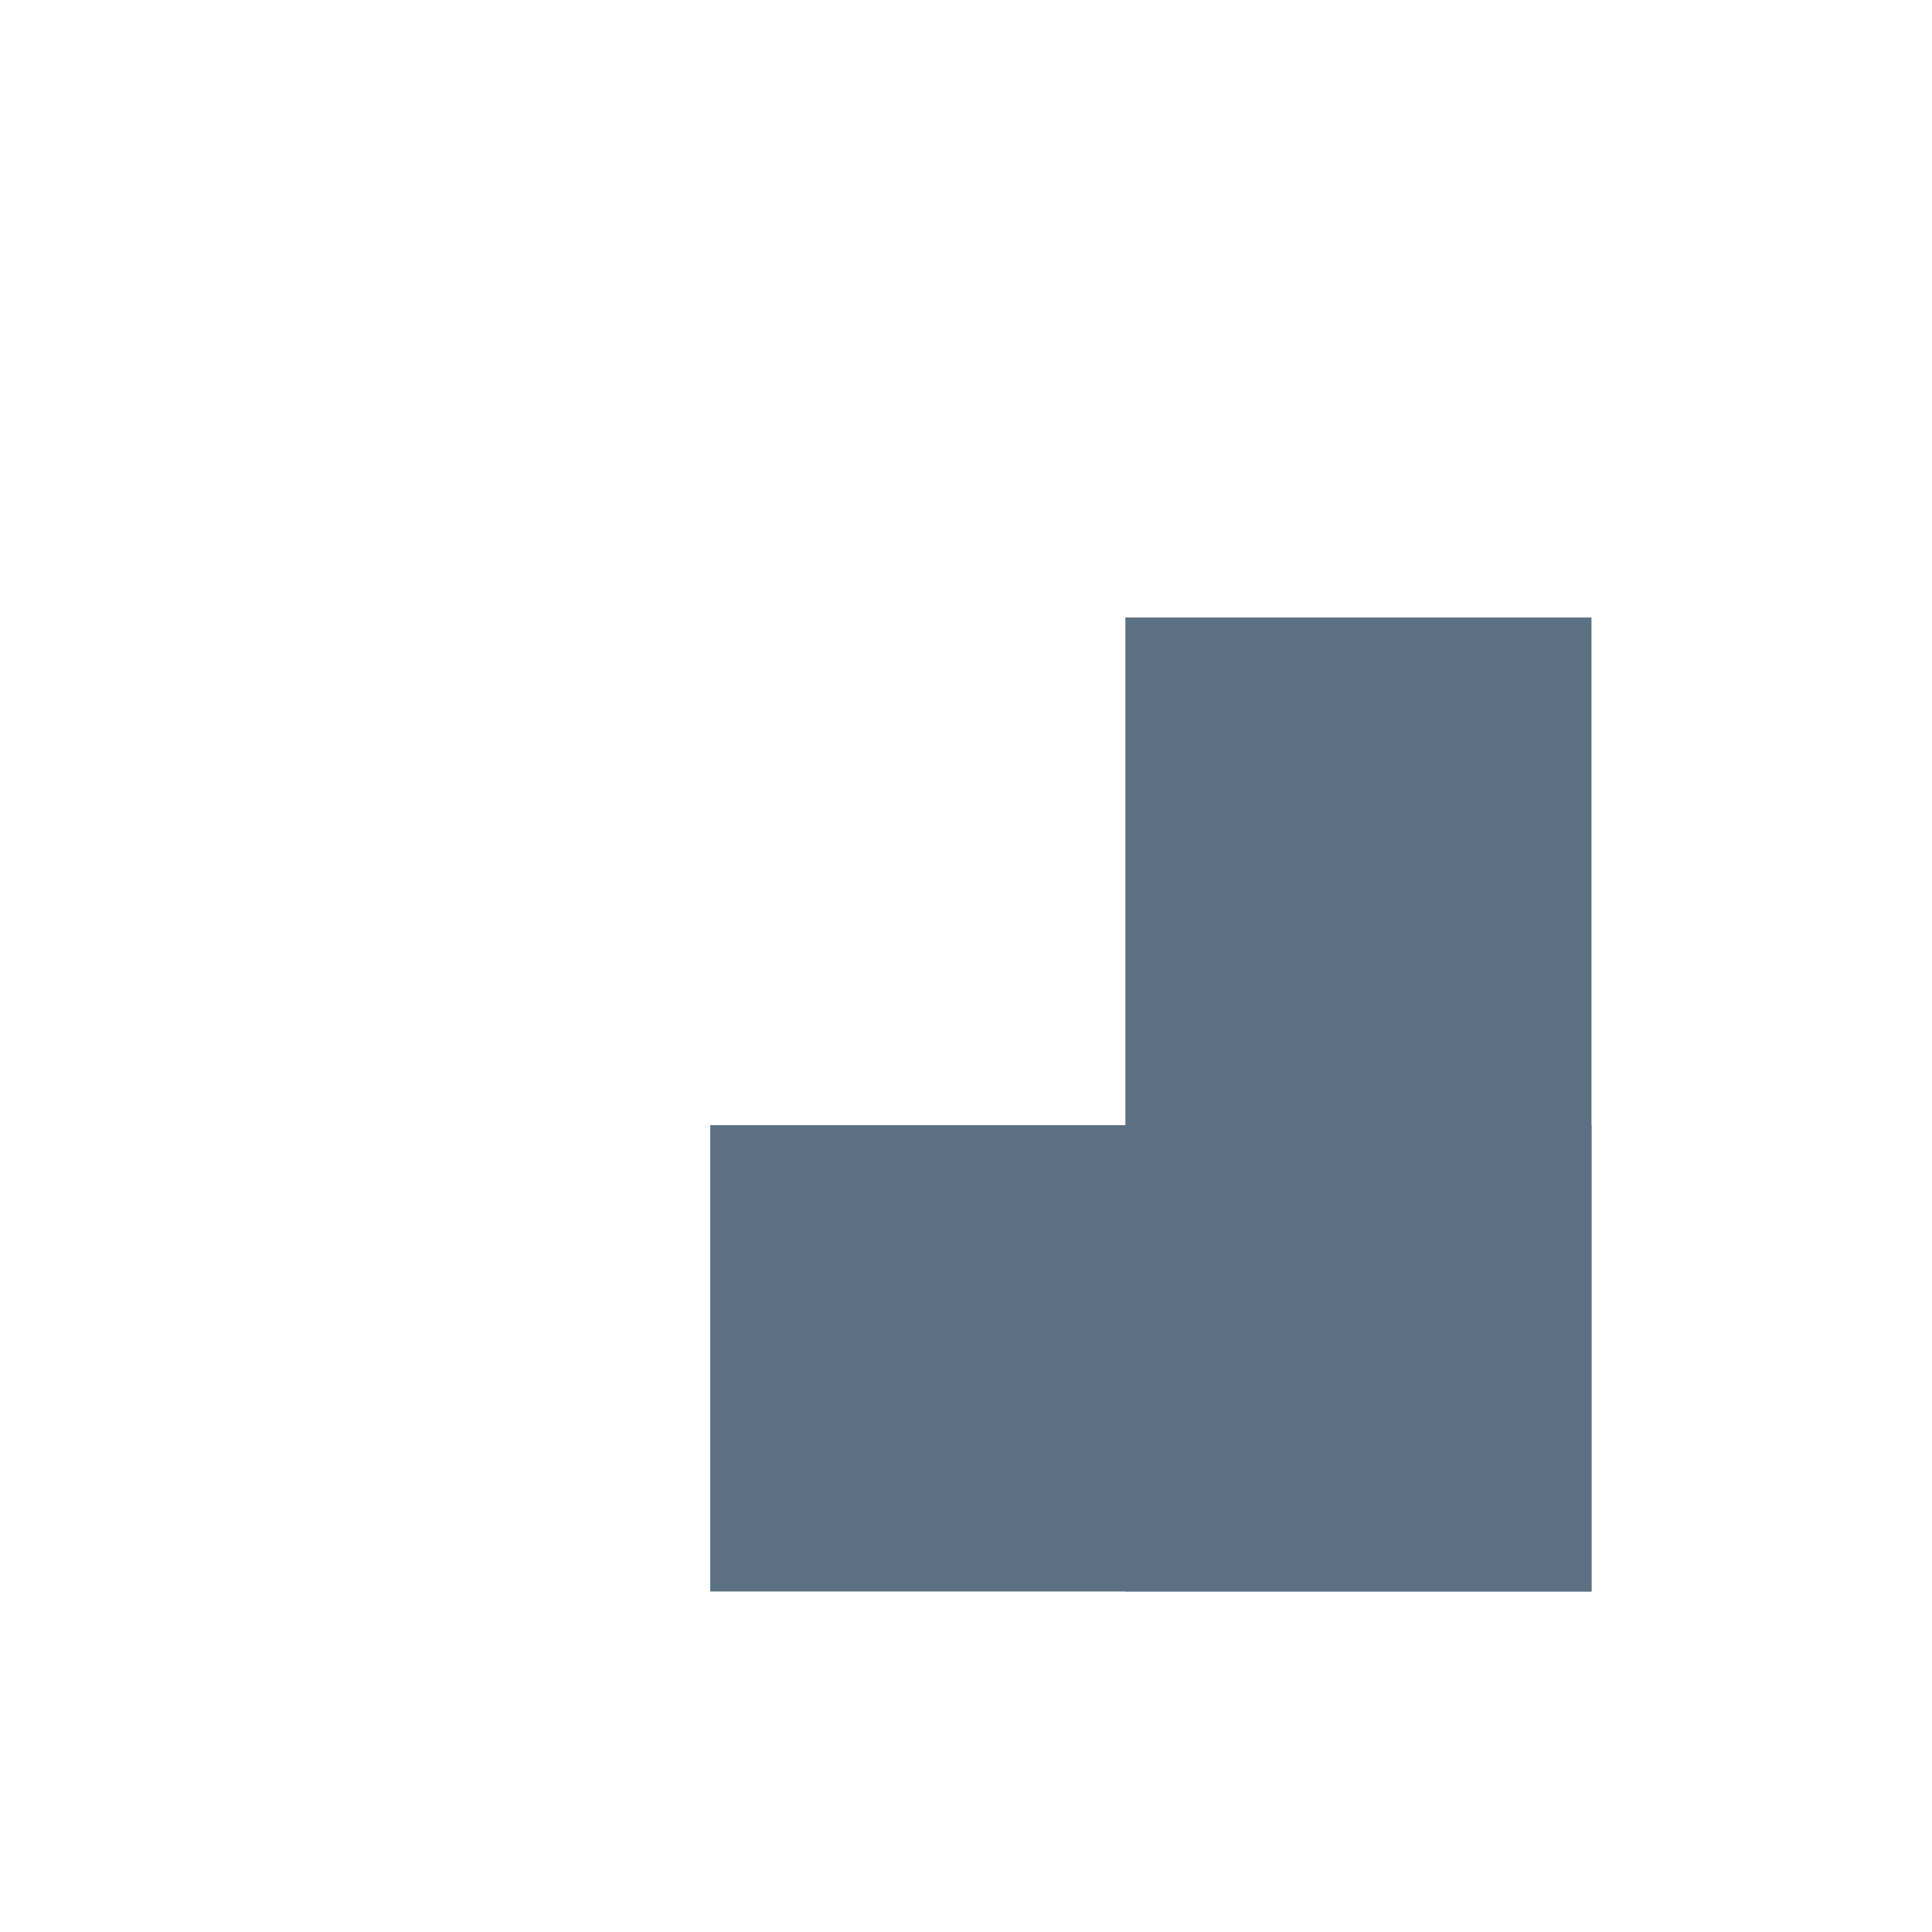
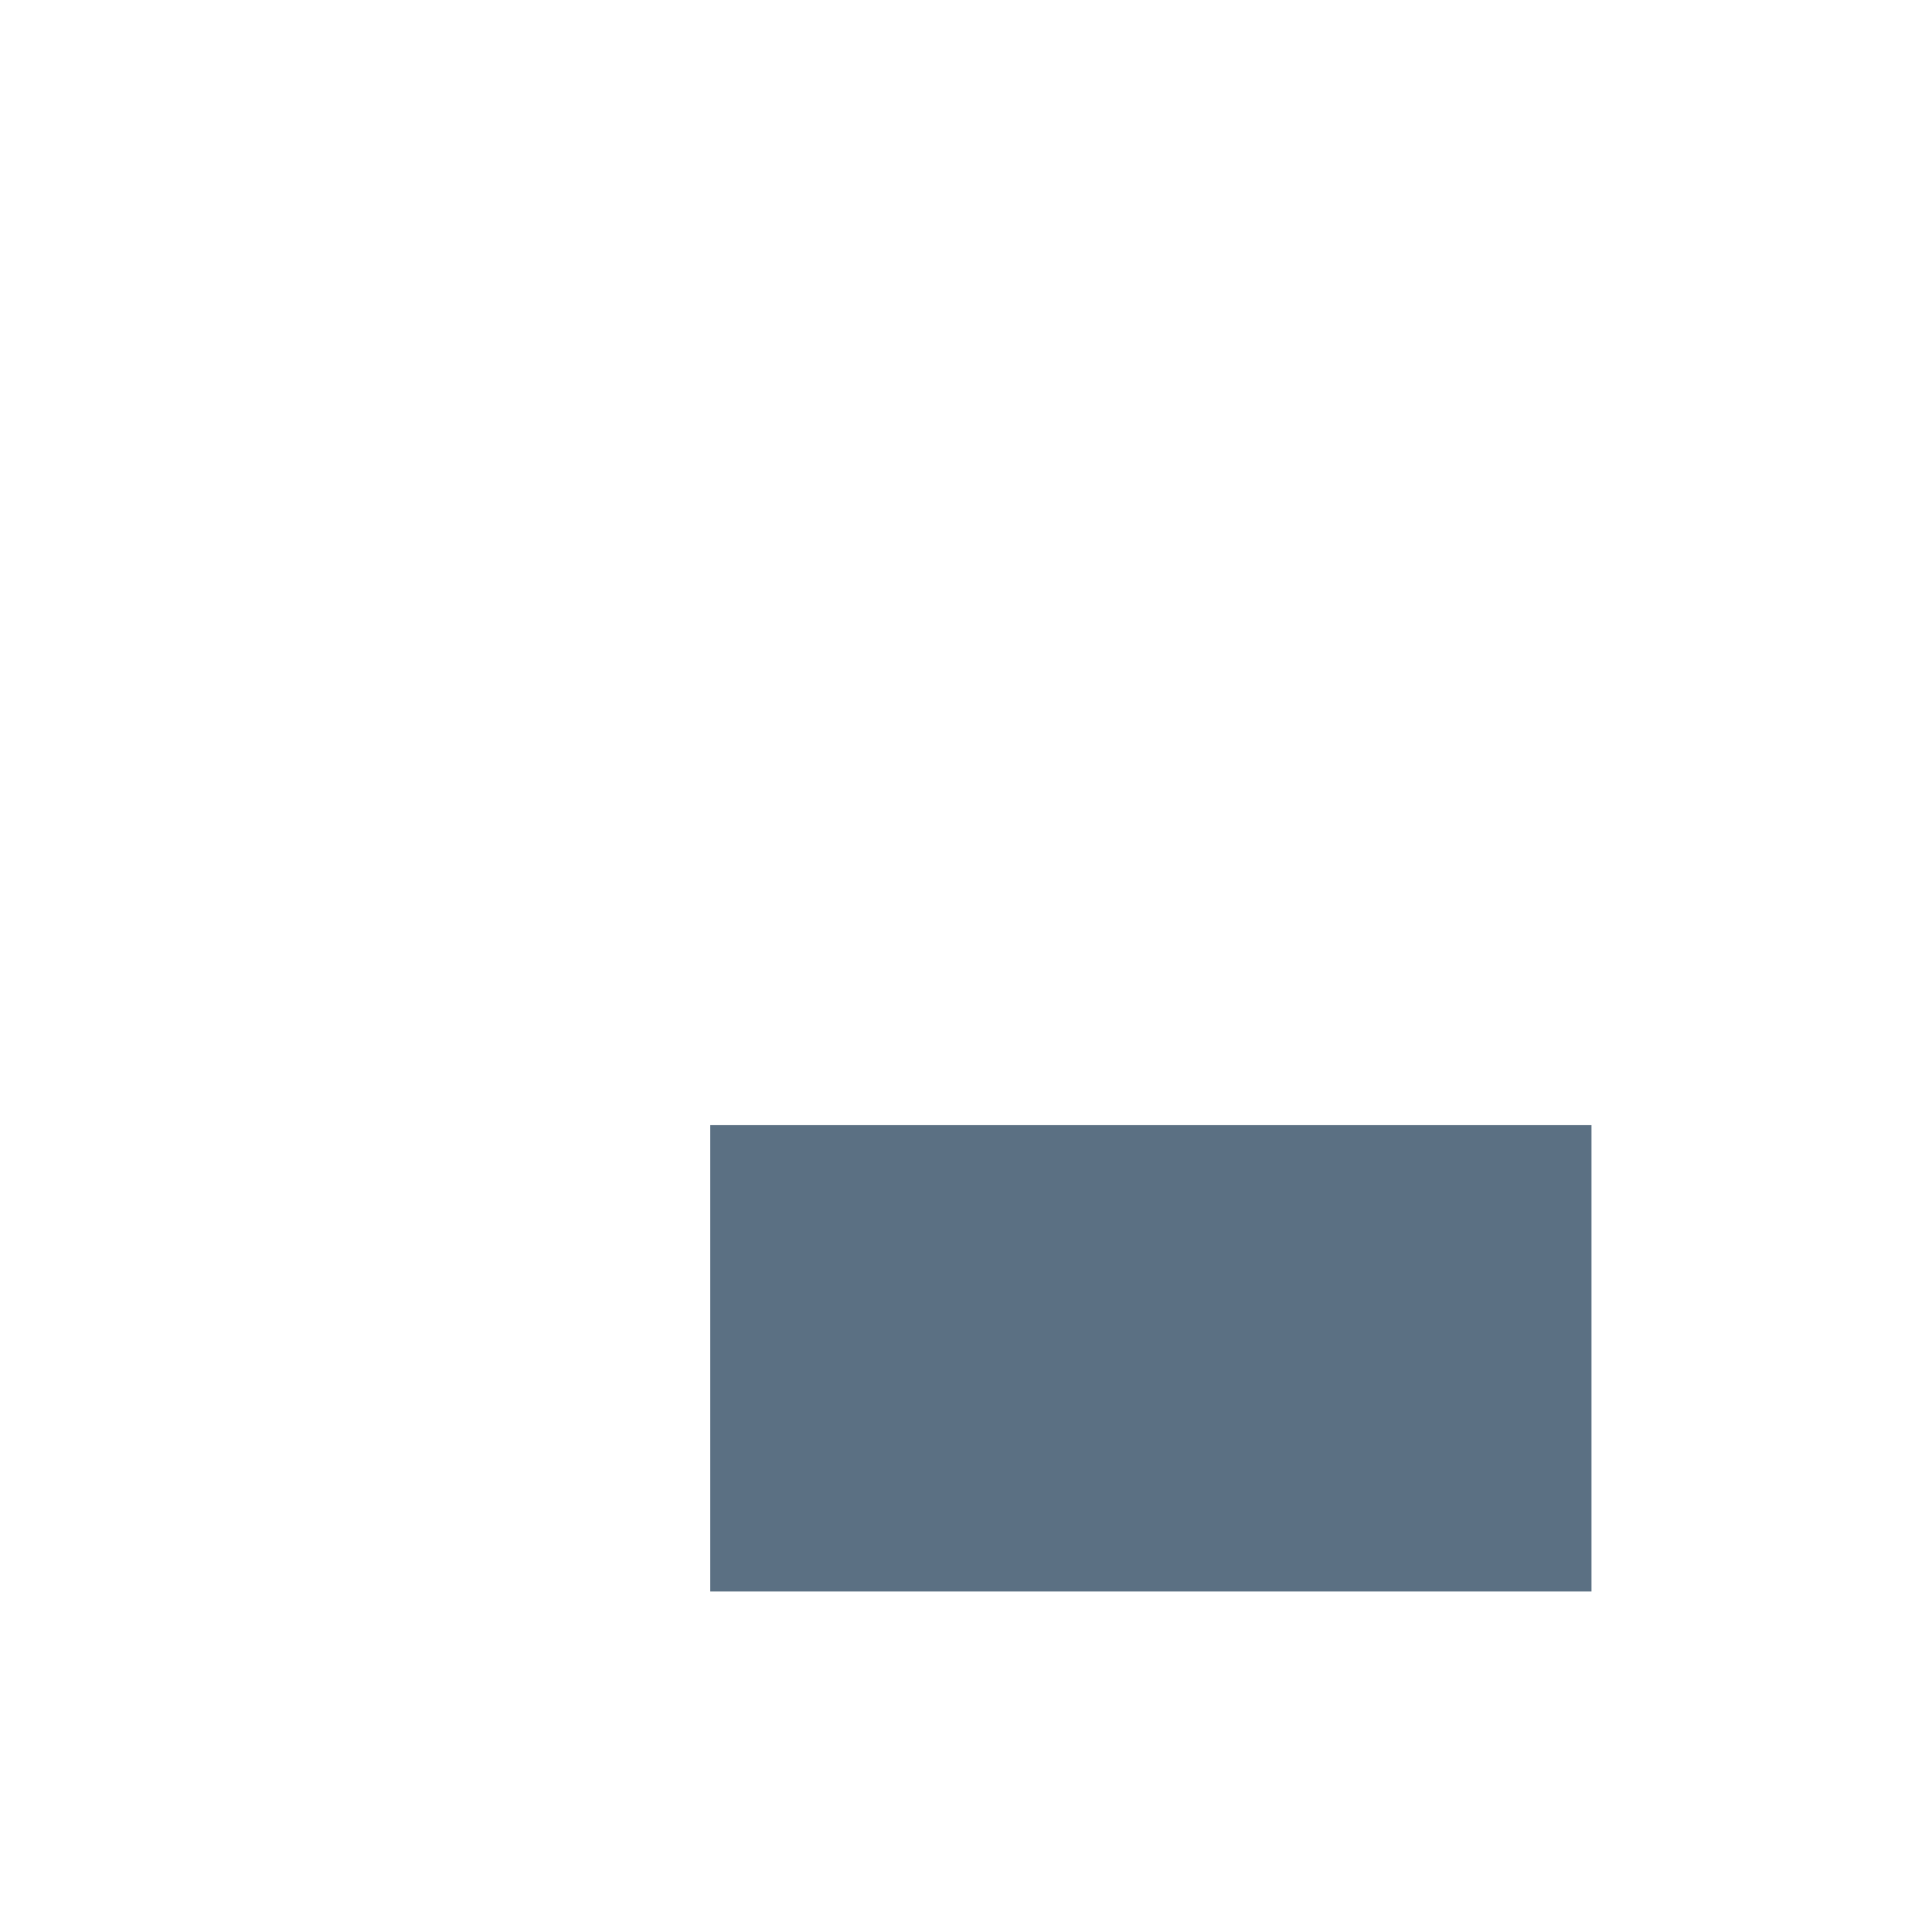
<svg xmlns="http://www.w3.org/2000/svg" width="80" height="80" version="1.1" viewBox="0 0 80 80">
-   <path d="m65.9 25.57h-19.3v40.33h19.3z" fill="#5b7083" />
  <path d="m65.9 65.9v-19.31h-36.49v19.31z" fill="#5b7083" />
</svg>